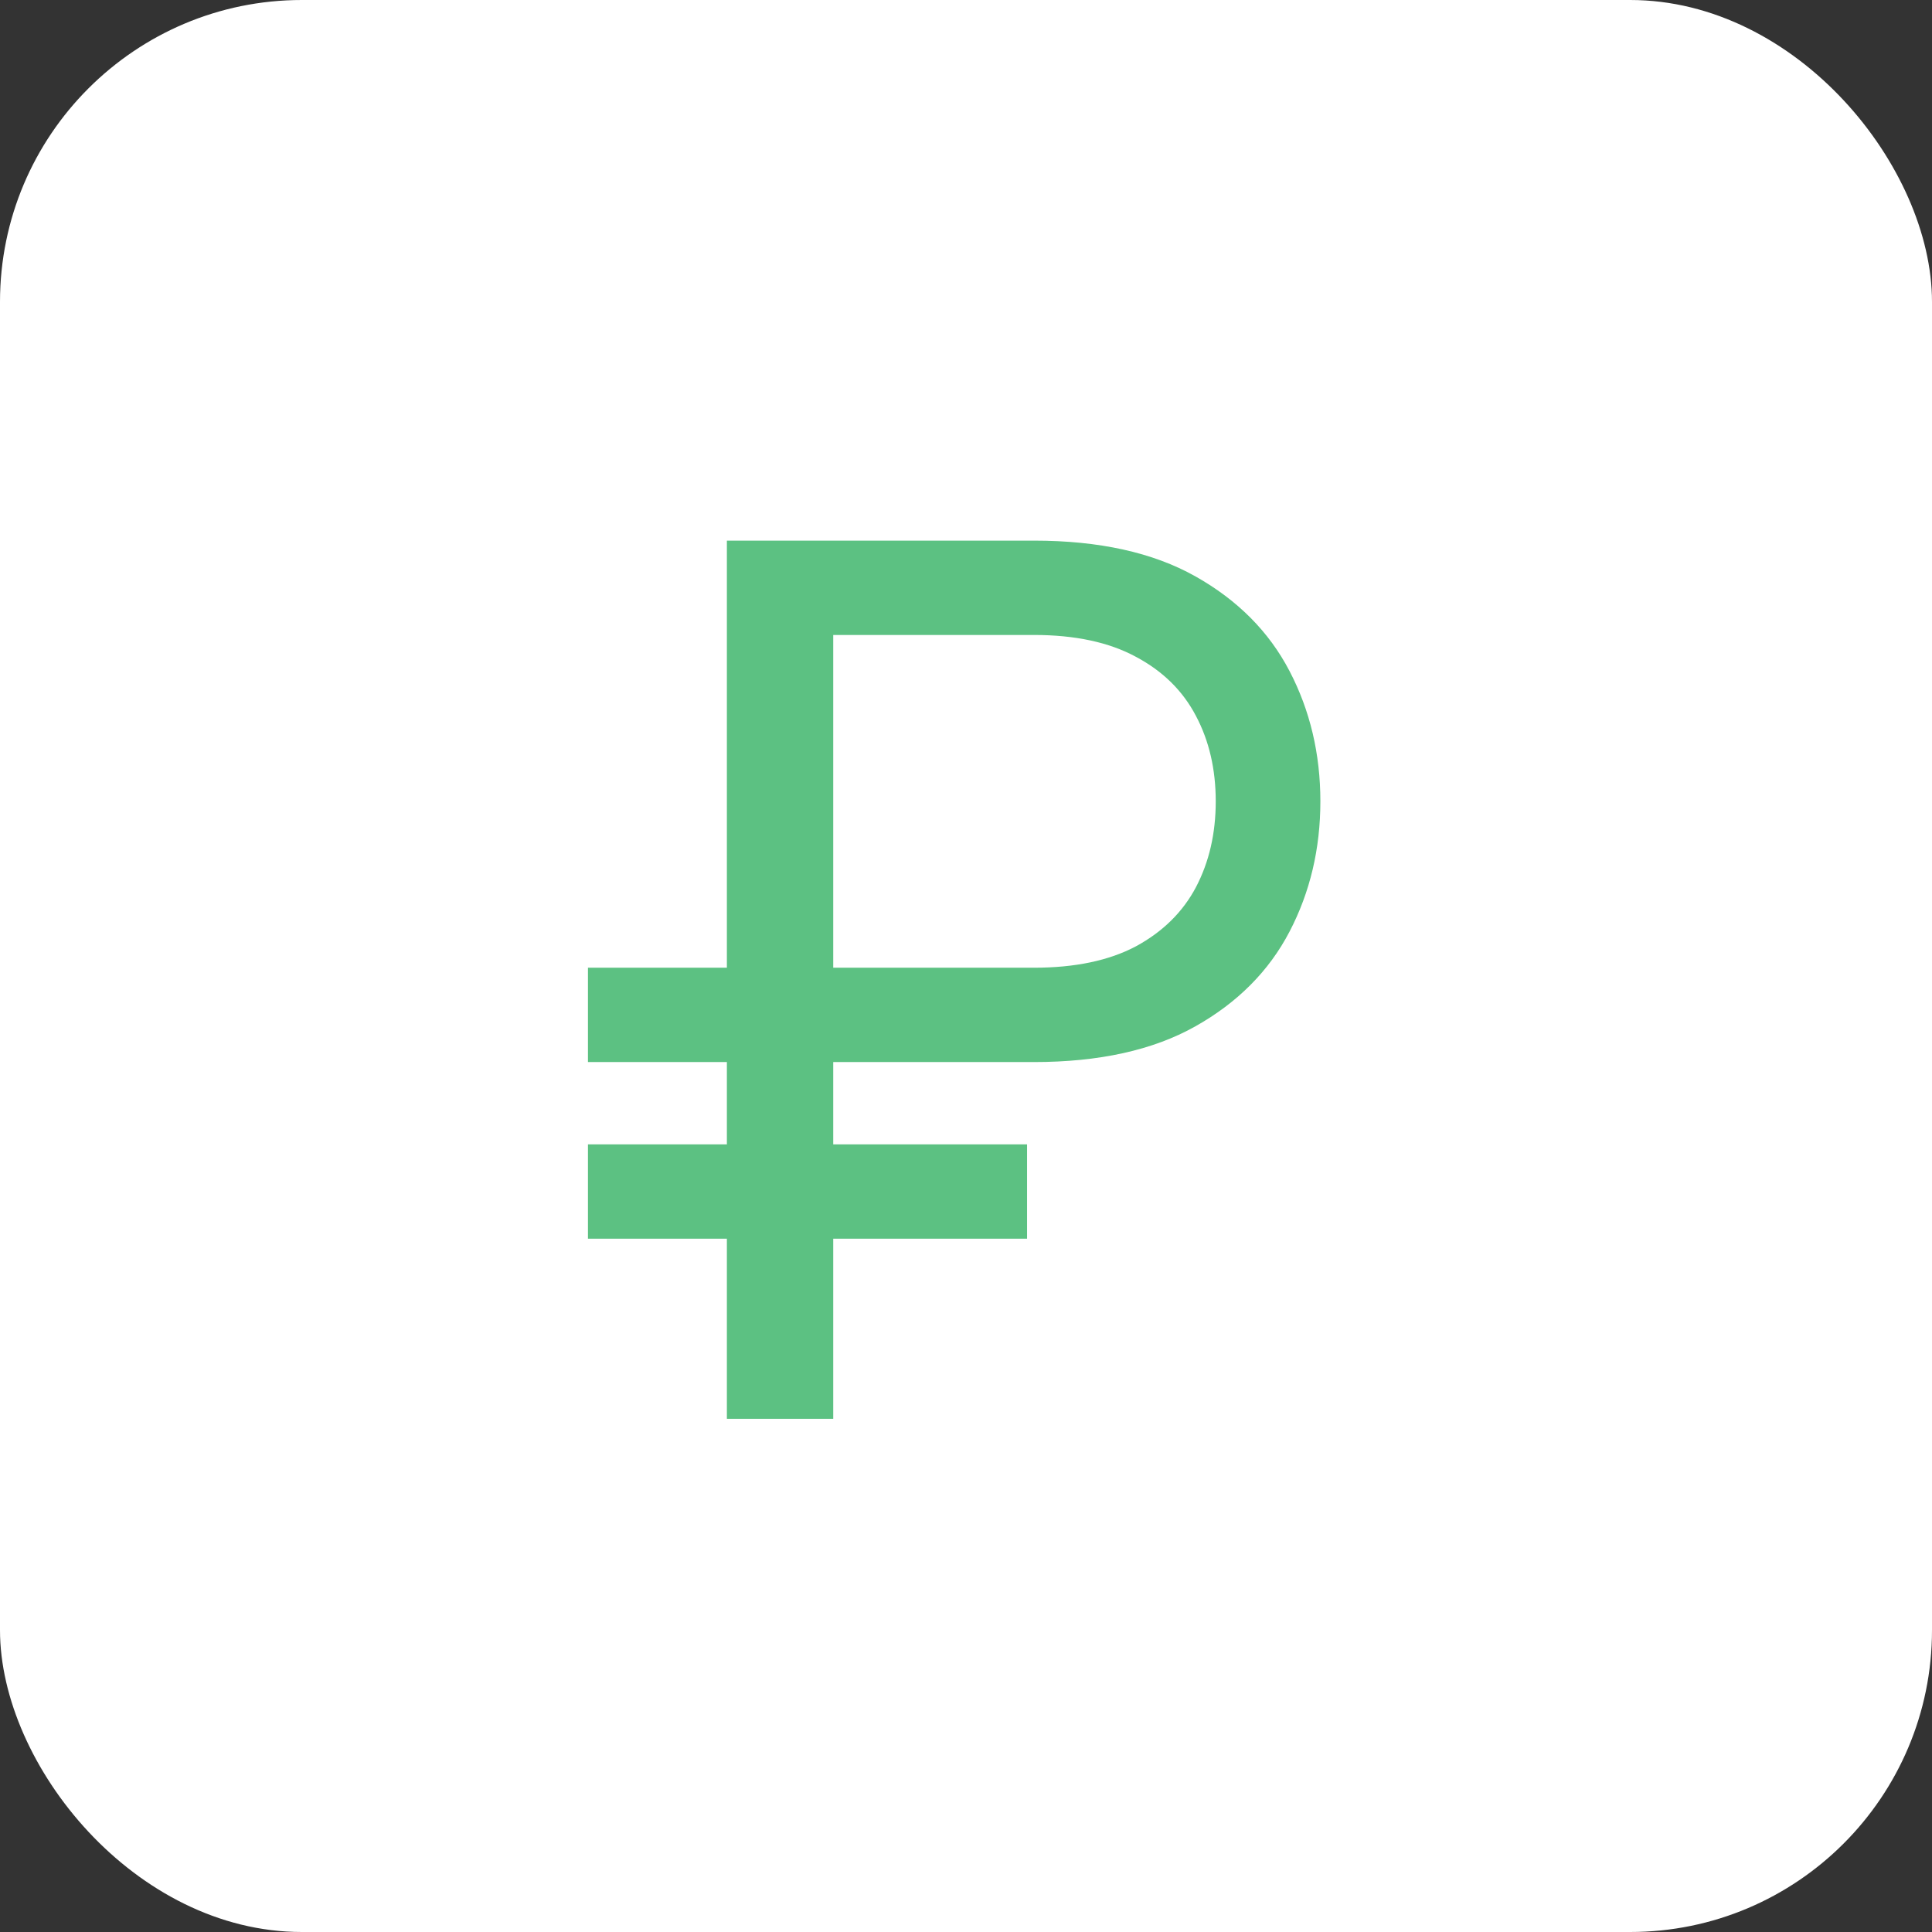
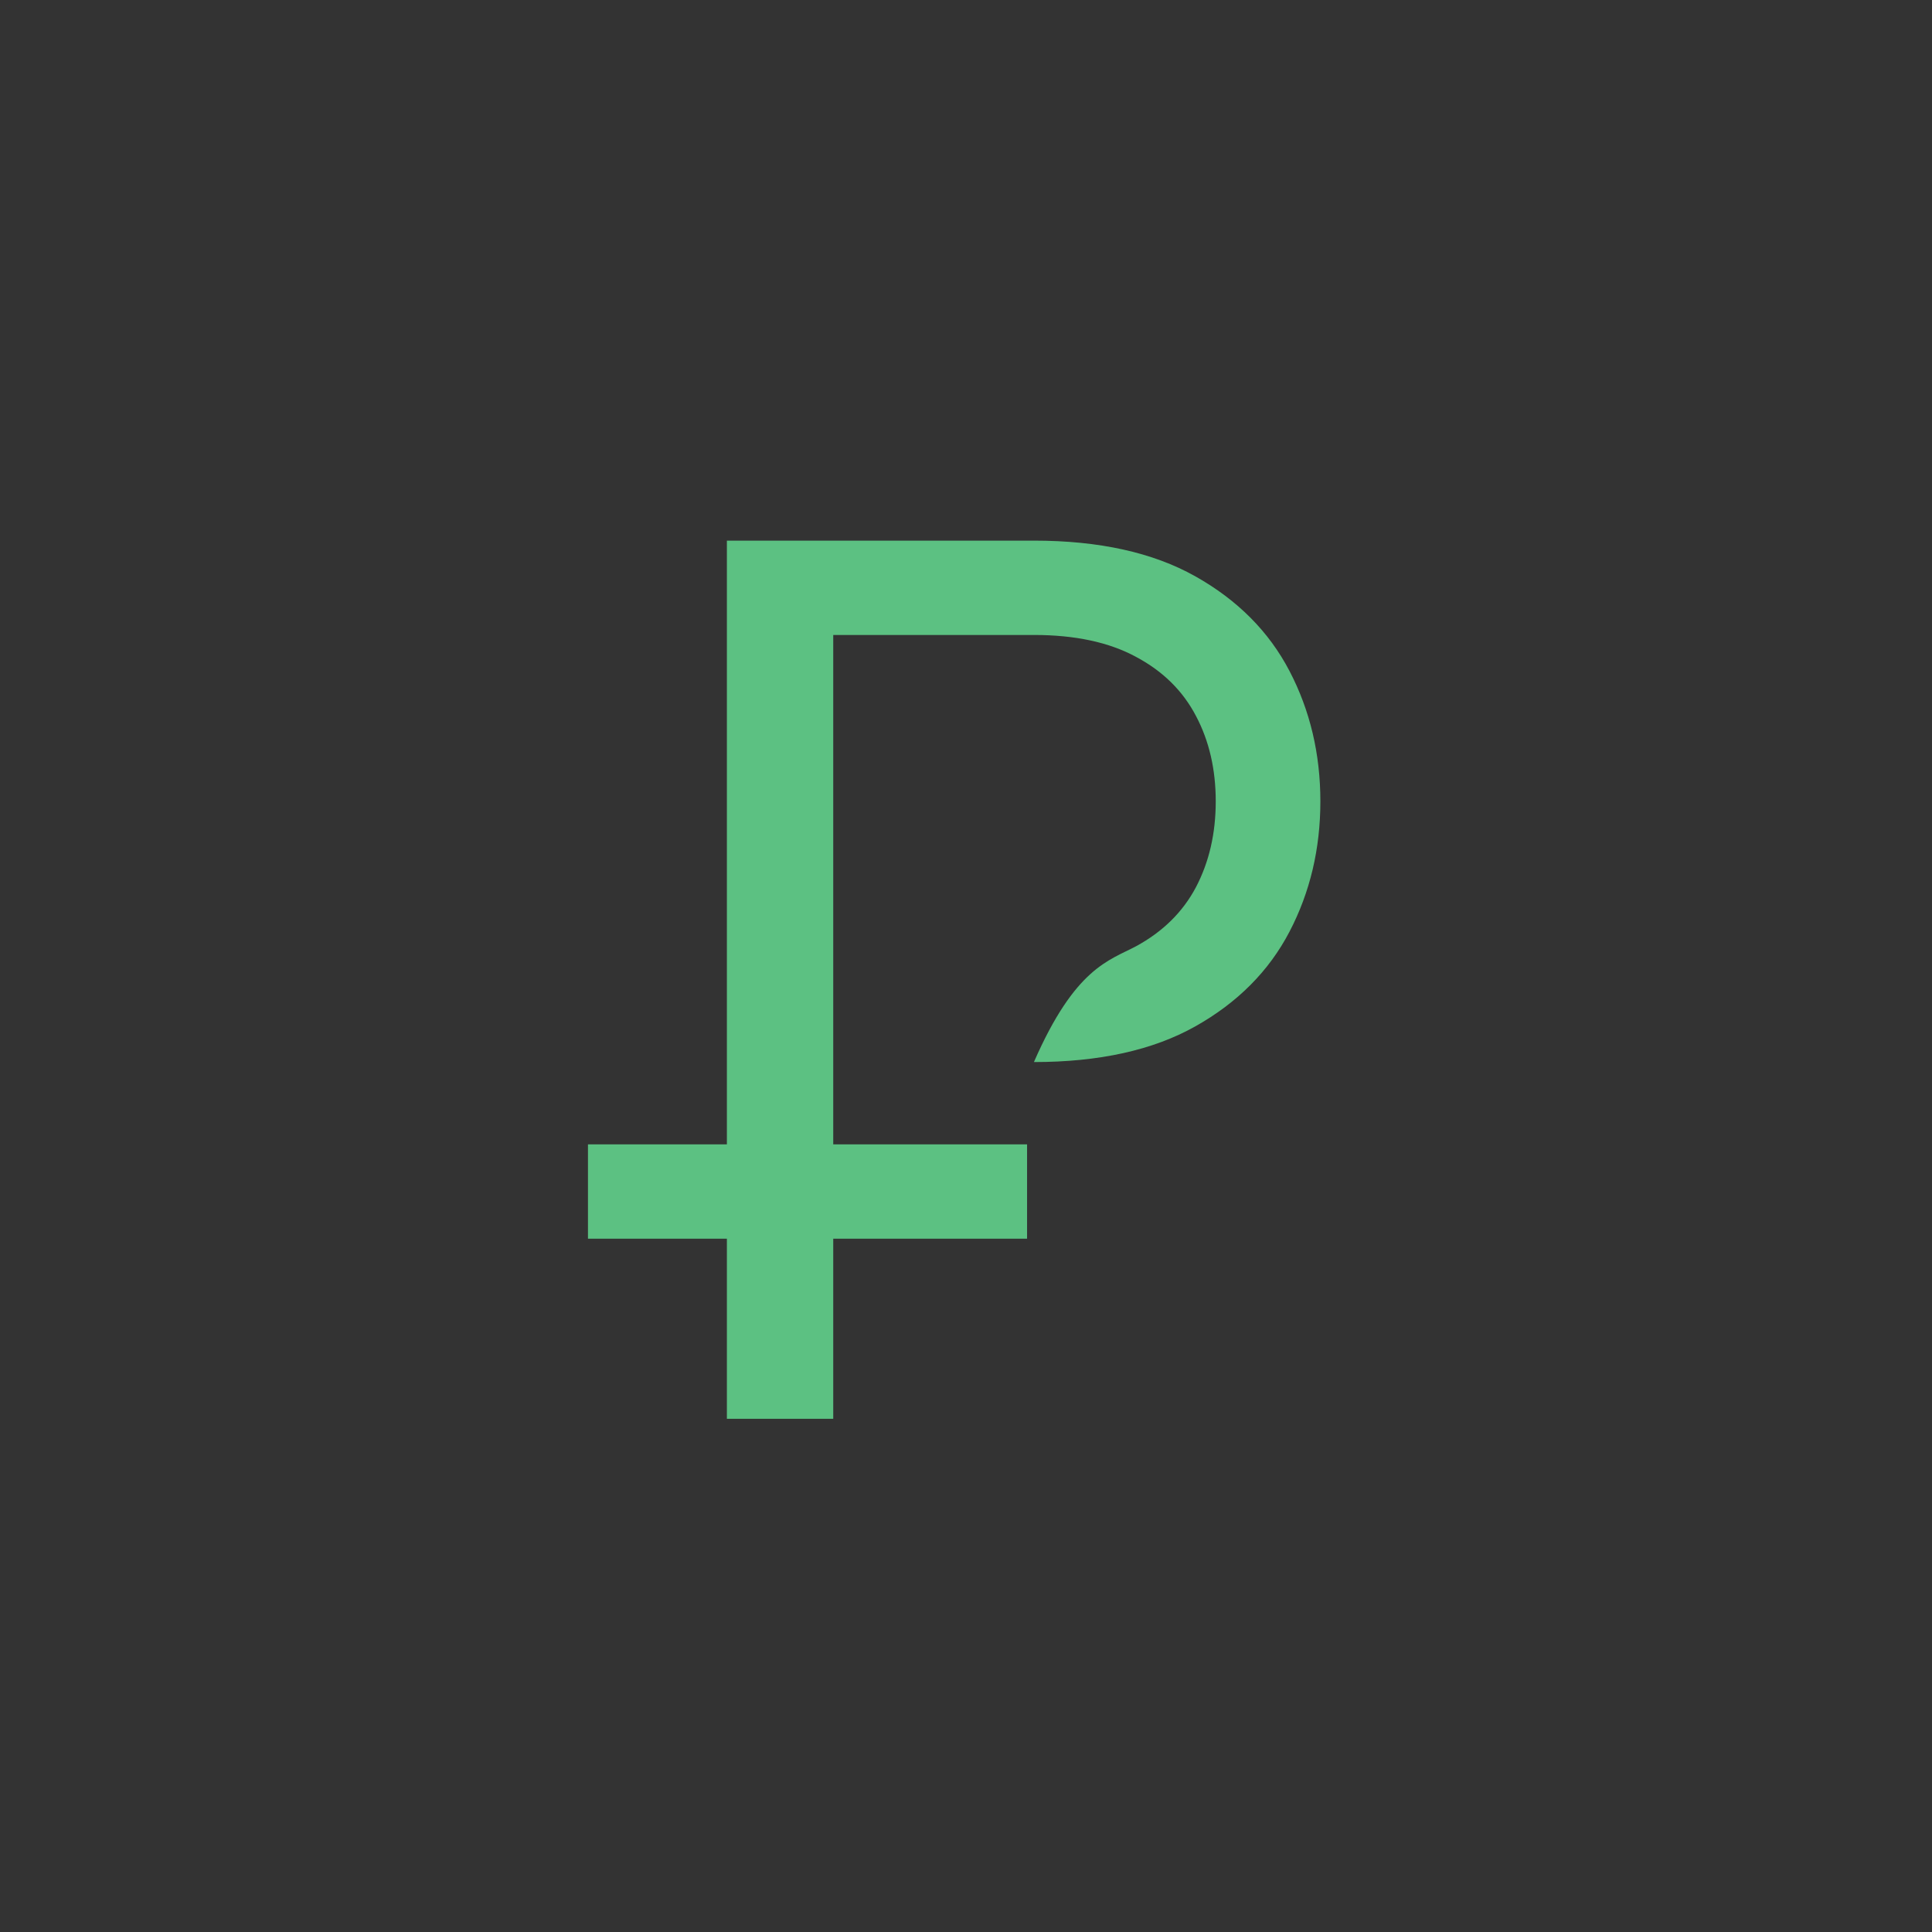
<svg xmlns="http://www.w3.org/2000/svg" width="64" height="64" viewBox="0 0 64 64" fill="none">
  <rect x="0" y="0" width="64" height="64" fill="#333333" stroke="none" />
-   <rect width="64" height="64" rx="10" fill="white" />
-   <path d="M34.25 35.182H19.477V32.057H34.25C35.614 32.057 36.74 31.82 37.631 31.347C38.521 30.864 39.184 30.21 39.619 29.386C40.055 28.553 40.273 27.606 40.273 26.546C40.273 25.485 40.055 24.543 39.619 23.719C39.184 22.885 38.521 22.232 37.631 21.759C36.74 21.276 35.614 21.034 34.25 21.034H27.602V47H24.079V17.909H34.25C36.409 17.909 38.189 18.302 39.591 19.088C40.992 19.874 42.034 20.921 42.716 22.227C43.398 23.534 43.739 24.974 43.739 26.546C43.739 28.117 43.398 29.557 42.716 30.864C42.034 32.17 40.992 33.217 39.591 34.003C38.189 34.789 36.409 35.182 34.25 35.182ZM34.023 37.909V41.034H19.477V37.909H34.023Z" fill="#5CC182" />
+   <path d="M34.25 35.182H19.477H34.25C35.614 32.057 36.74 31.82 37.631 31.347C38.521 30.864 39.184 30.21 39.619 29.386C40.055 28.553 40.273 27.606 40.273 26.546C40.273 25.485 40.055 24.543 39.619 23.719C39.184 22.885 38.521 22.232 37.631 21.759C36.74 21.276 35.614 21.034 34.25 21.034H27.602V47H24.079V17.909H34.25C36.409 17.909 38.189 18.302 39.591 19.088C40.992 19.874 42.034 20.921 42.716 22.227C43.398 23.534 43.739 24.974 43.739 26.546C43.739 28.117 43.398 29.557 42.716 30.864C42.034 32.17 40.992 33.217 39.591 34.003C38.189 34.789 36.409 35.182 34.25 35.182ZM34.023 37.909V41.034H19.477V37.909H34.023Z" fill="#5CC182" />
</svg>